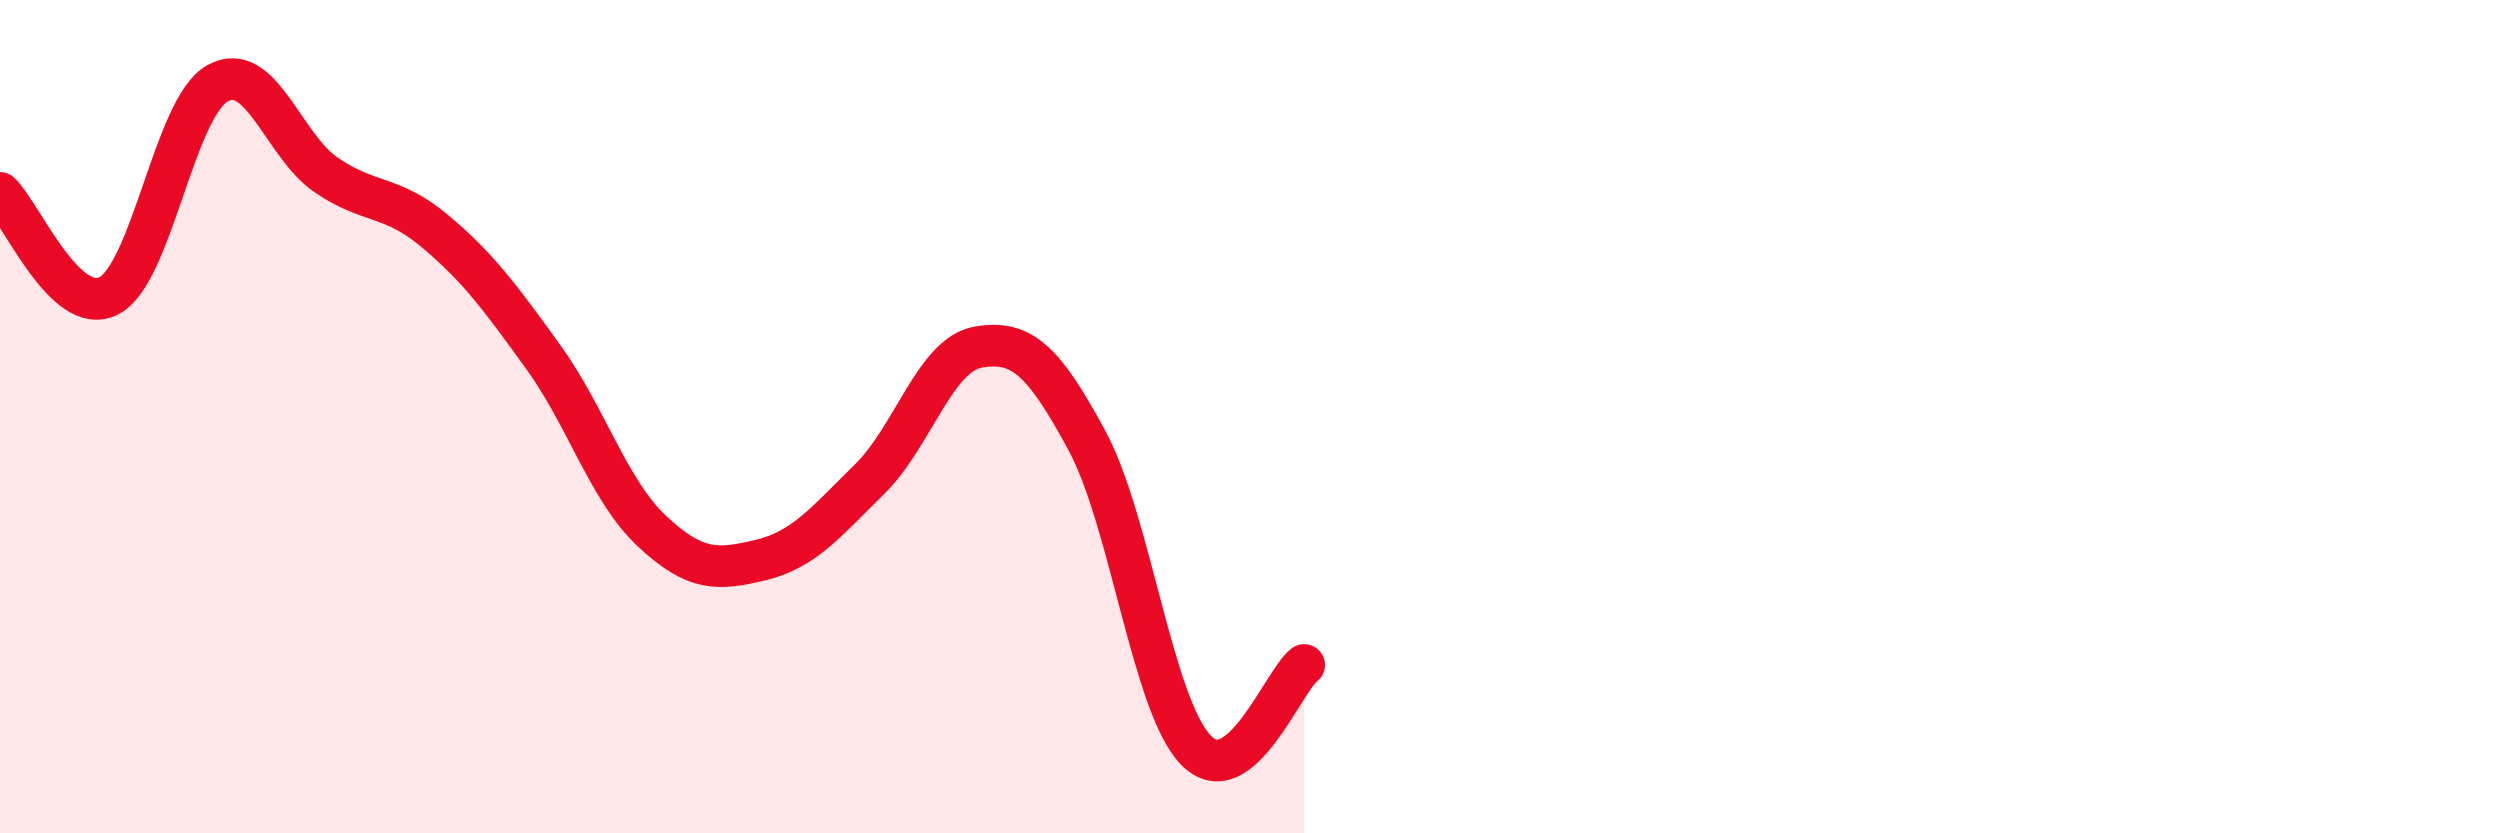
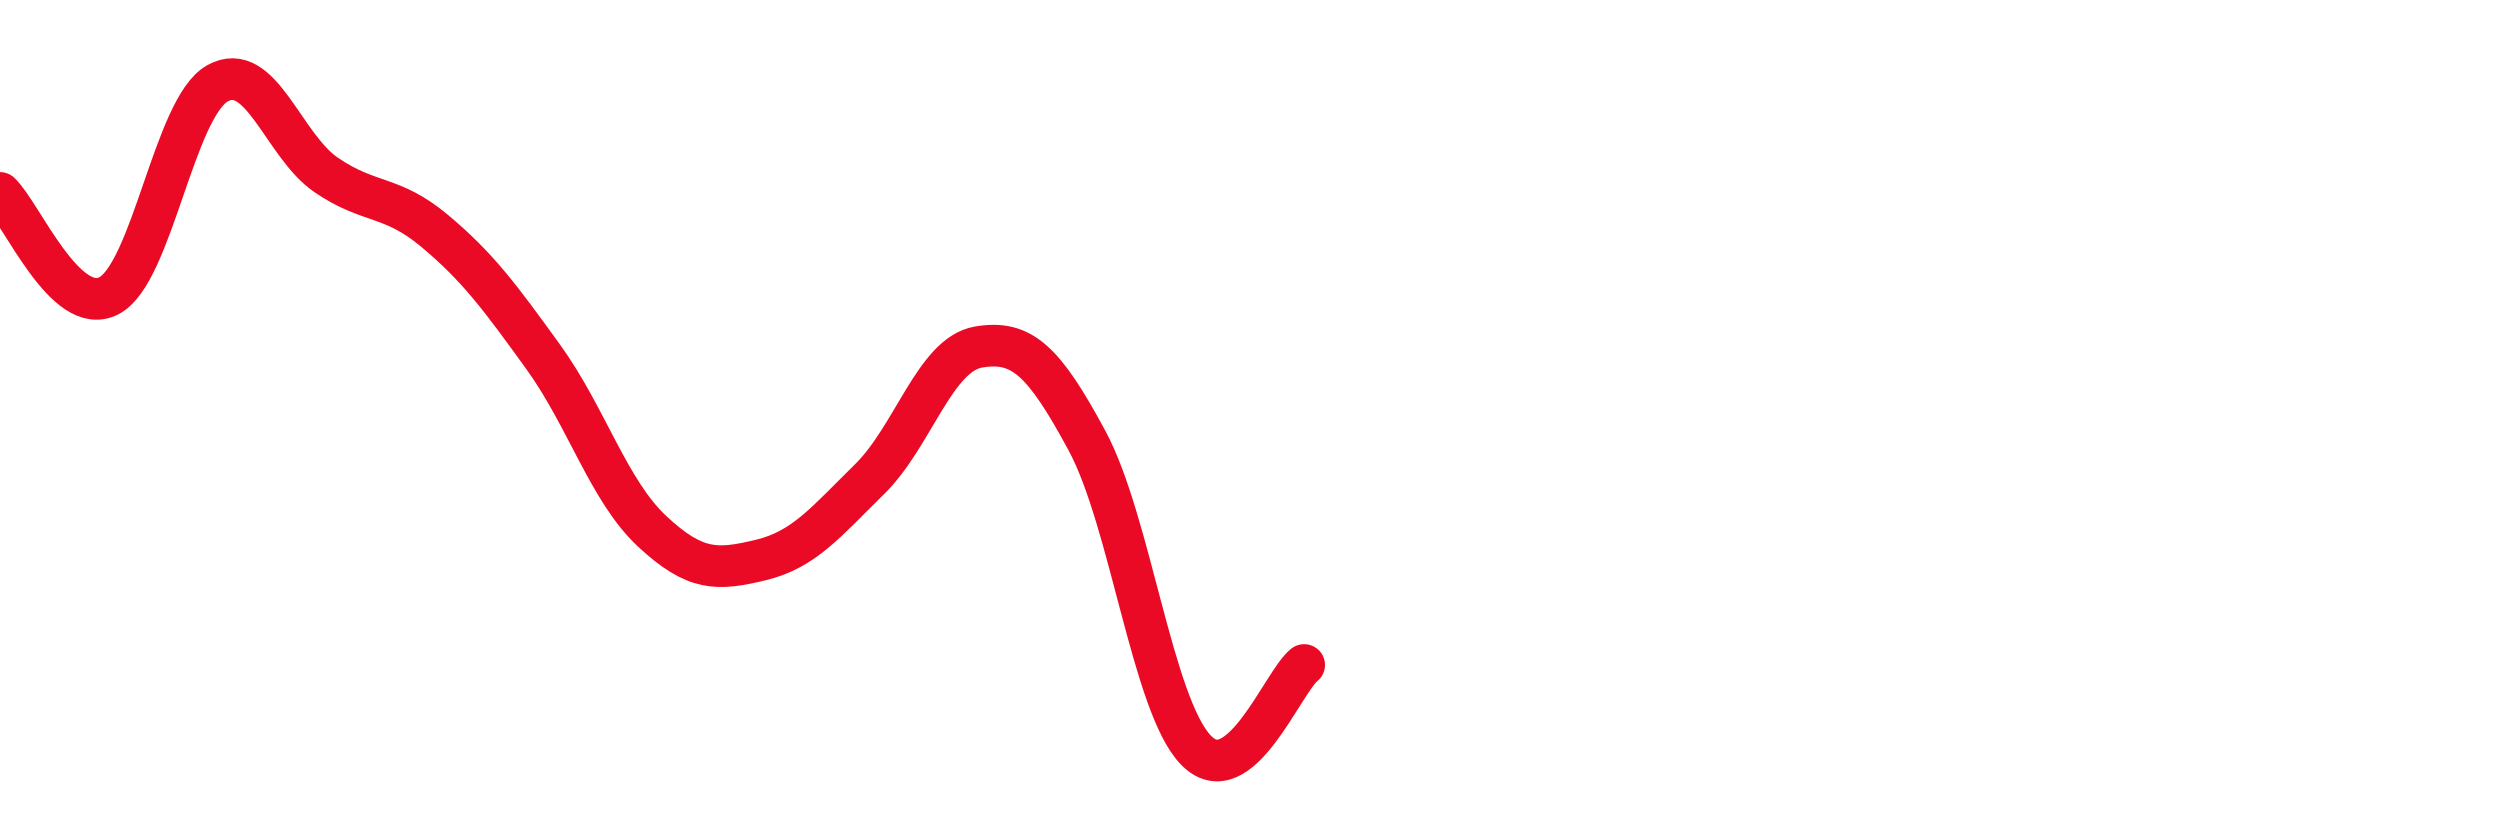
<svg xmlns="http://www.w3.org/2000/svg" width="60" height="20" viewBox="0 0 60 20">
-   <path d="M 0,4.63 C 0.52,5.12 1.57,7.63 2.61,7.1 C 3.65,6.57 4.18,2.58 5.22,2 C 6.26,1.42 6.79,3.49 7.83,4.2 C 8.87,4.91 9.39,4.67 10.43,5.54 C 11.47,6.41 12,7.13 13.04,8.57 C 14.08,10.01 14.61,11.78 15.65,12.75 C 16.69,13.72 17.22,13.69 18.26,13.44 C 19.3,13.19 19.83,12.52 20.87,11.5 C 21.91,10.48 22.44,8.51 23.48,8.33 C 24.52,8.15 25.05,8.65 26.09,10.58 C 27.13,12.51 27.66,16.92 28.7,18 C 29.74,19.08 30.78,16.37 31.3,15.96L31.3 20L0 20Z" fill="#EB0A25" opacity="0.1" stroke-linecap="round" stroke-linejoin="round" />
  <path d="M 0,4.63 C 0.52,5.12 1.57,7.63 2.61,7.1 C 3.65,6.57 4.18,2.58 5.22,2 C 6.26,1.42 6.79,3.49 7.83,4.2 C 8.87,4.91 9.39,4.67 10.43,5.54 C 11.47,6.41 12,7.13 13.04,8.57 C 14.08,10.01 14.61,11.78 15.65,12.75 C 16.69,13.72 17.22,13.69 18.26,13.44 C 19.3,13.19 19.83,12.52 20.87,11.5 C 21.91,10.48 22.44,8.51 23.48,8.33 C 24.52,8.15 25.05,8.65 26.09,10.58 C 27.13,12.51 27.66,16.92 28.7,18 C 29.74,19.08 30.78,16.37 31.3,15.96" stroke="#EB0A25" stroke-width="1" fill="none" stroke-linecap="round" stroke-linejoin="round" />
</svg>